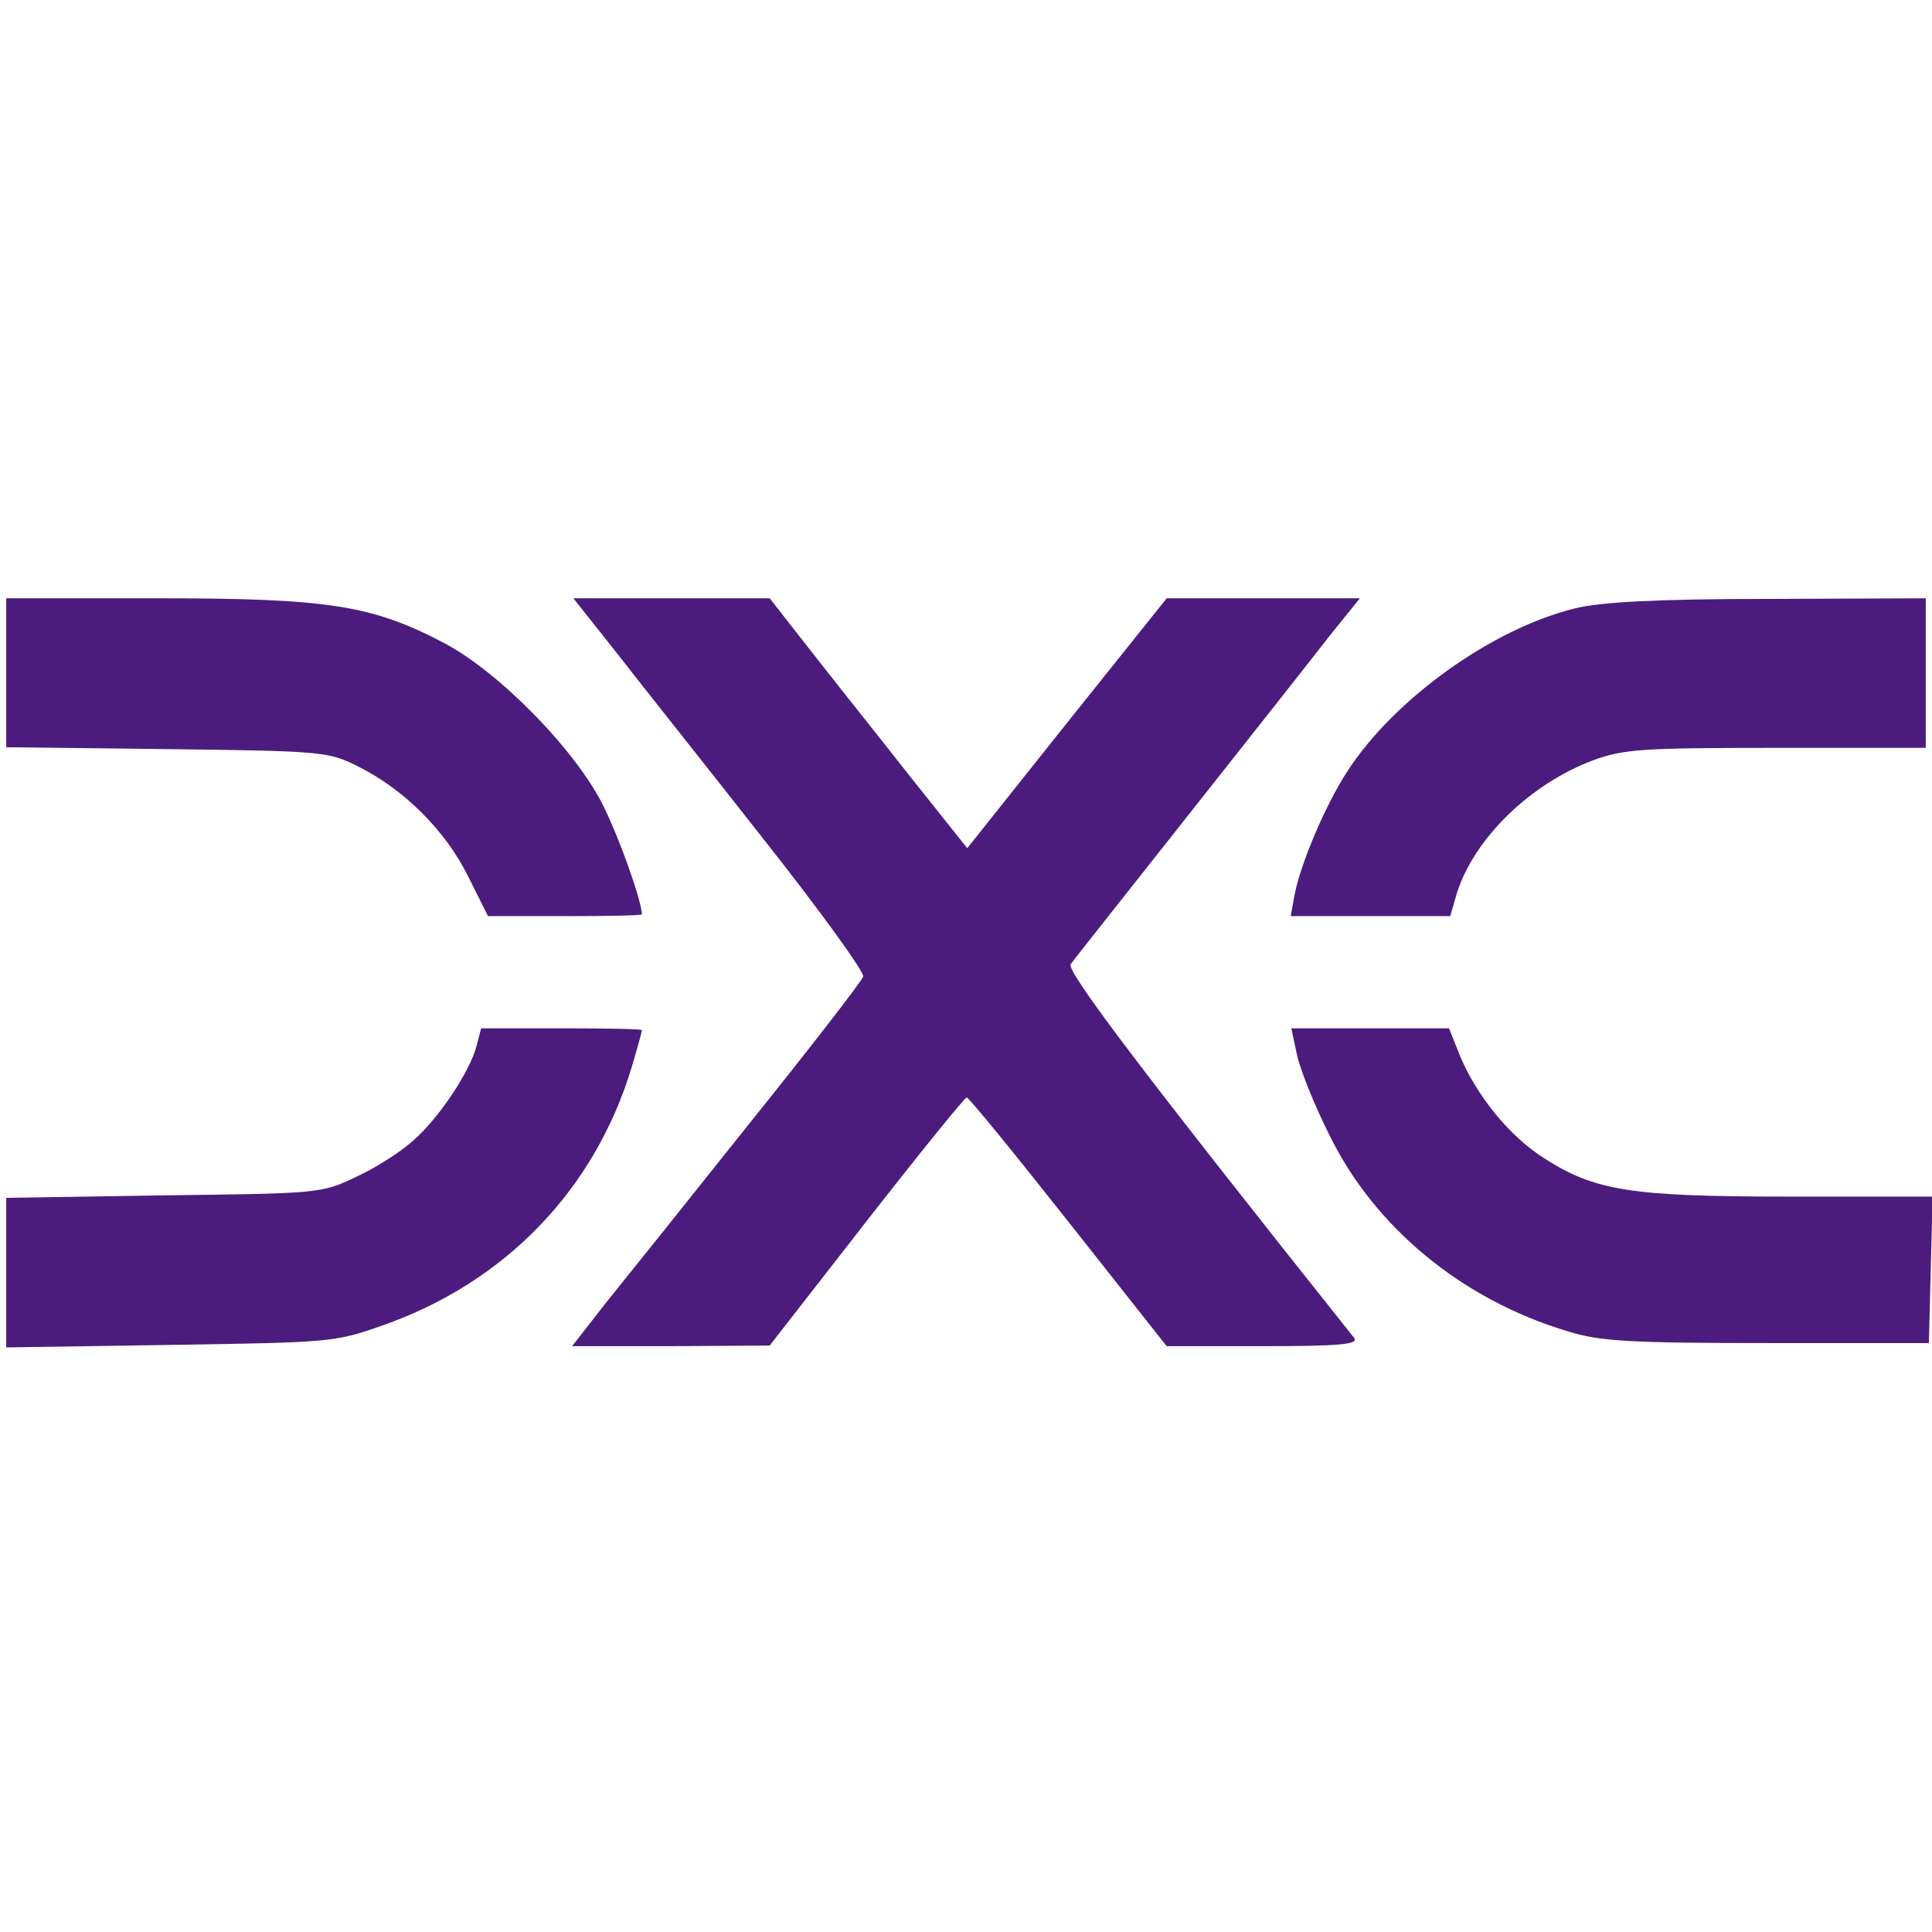
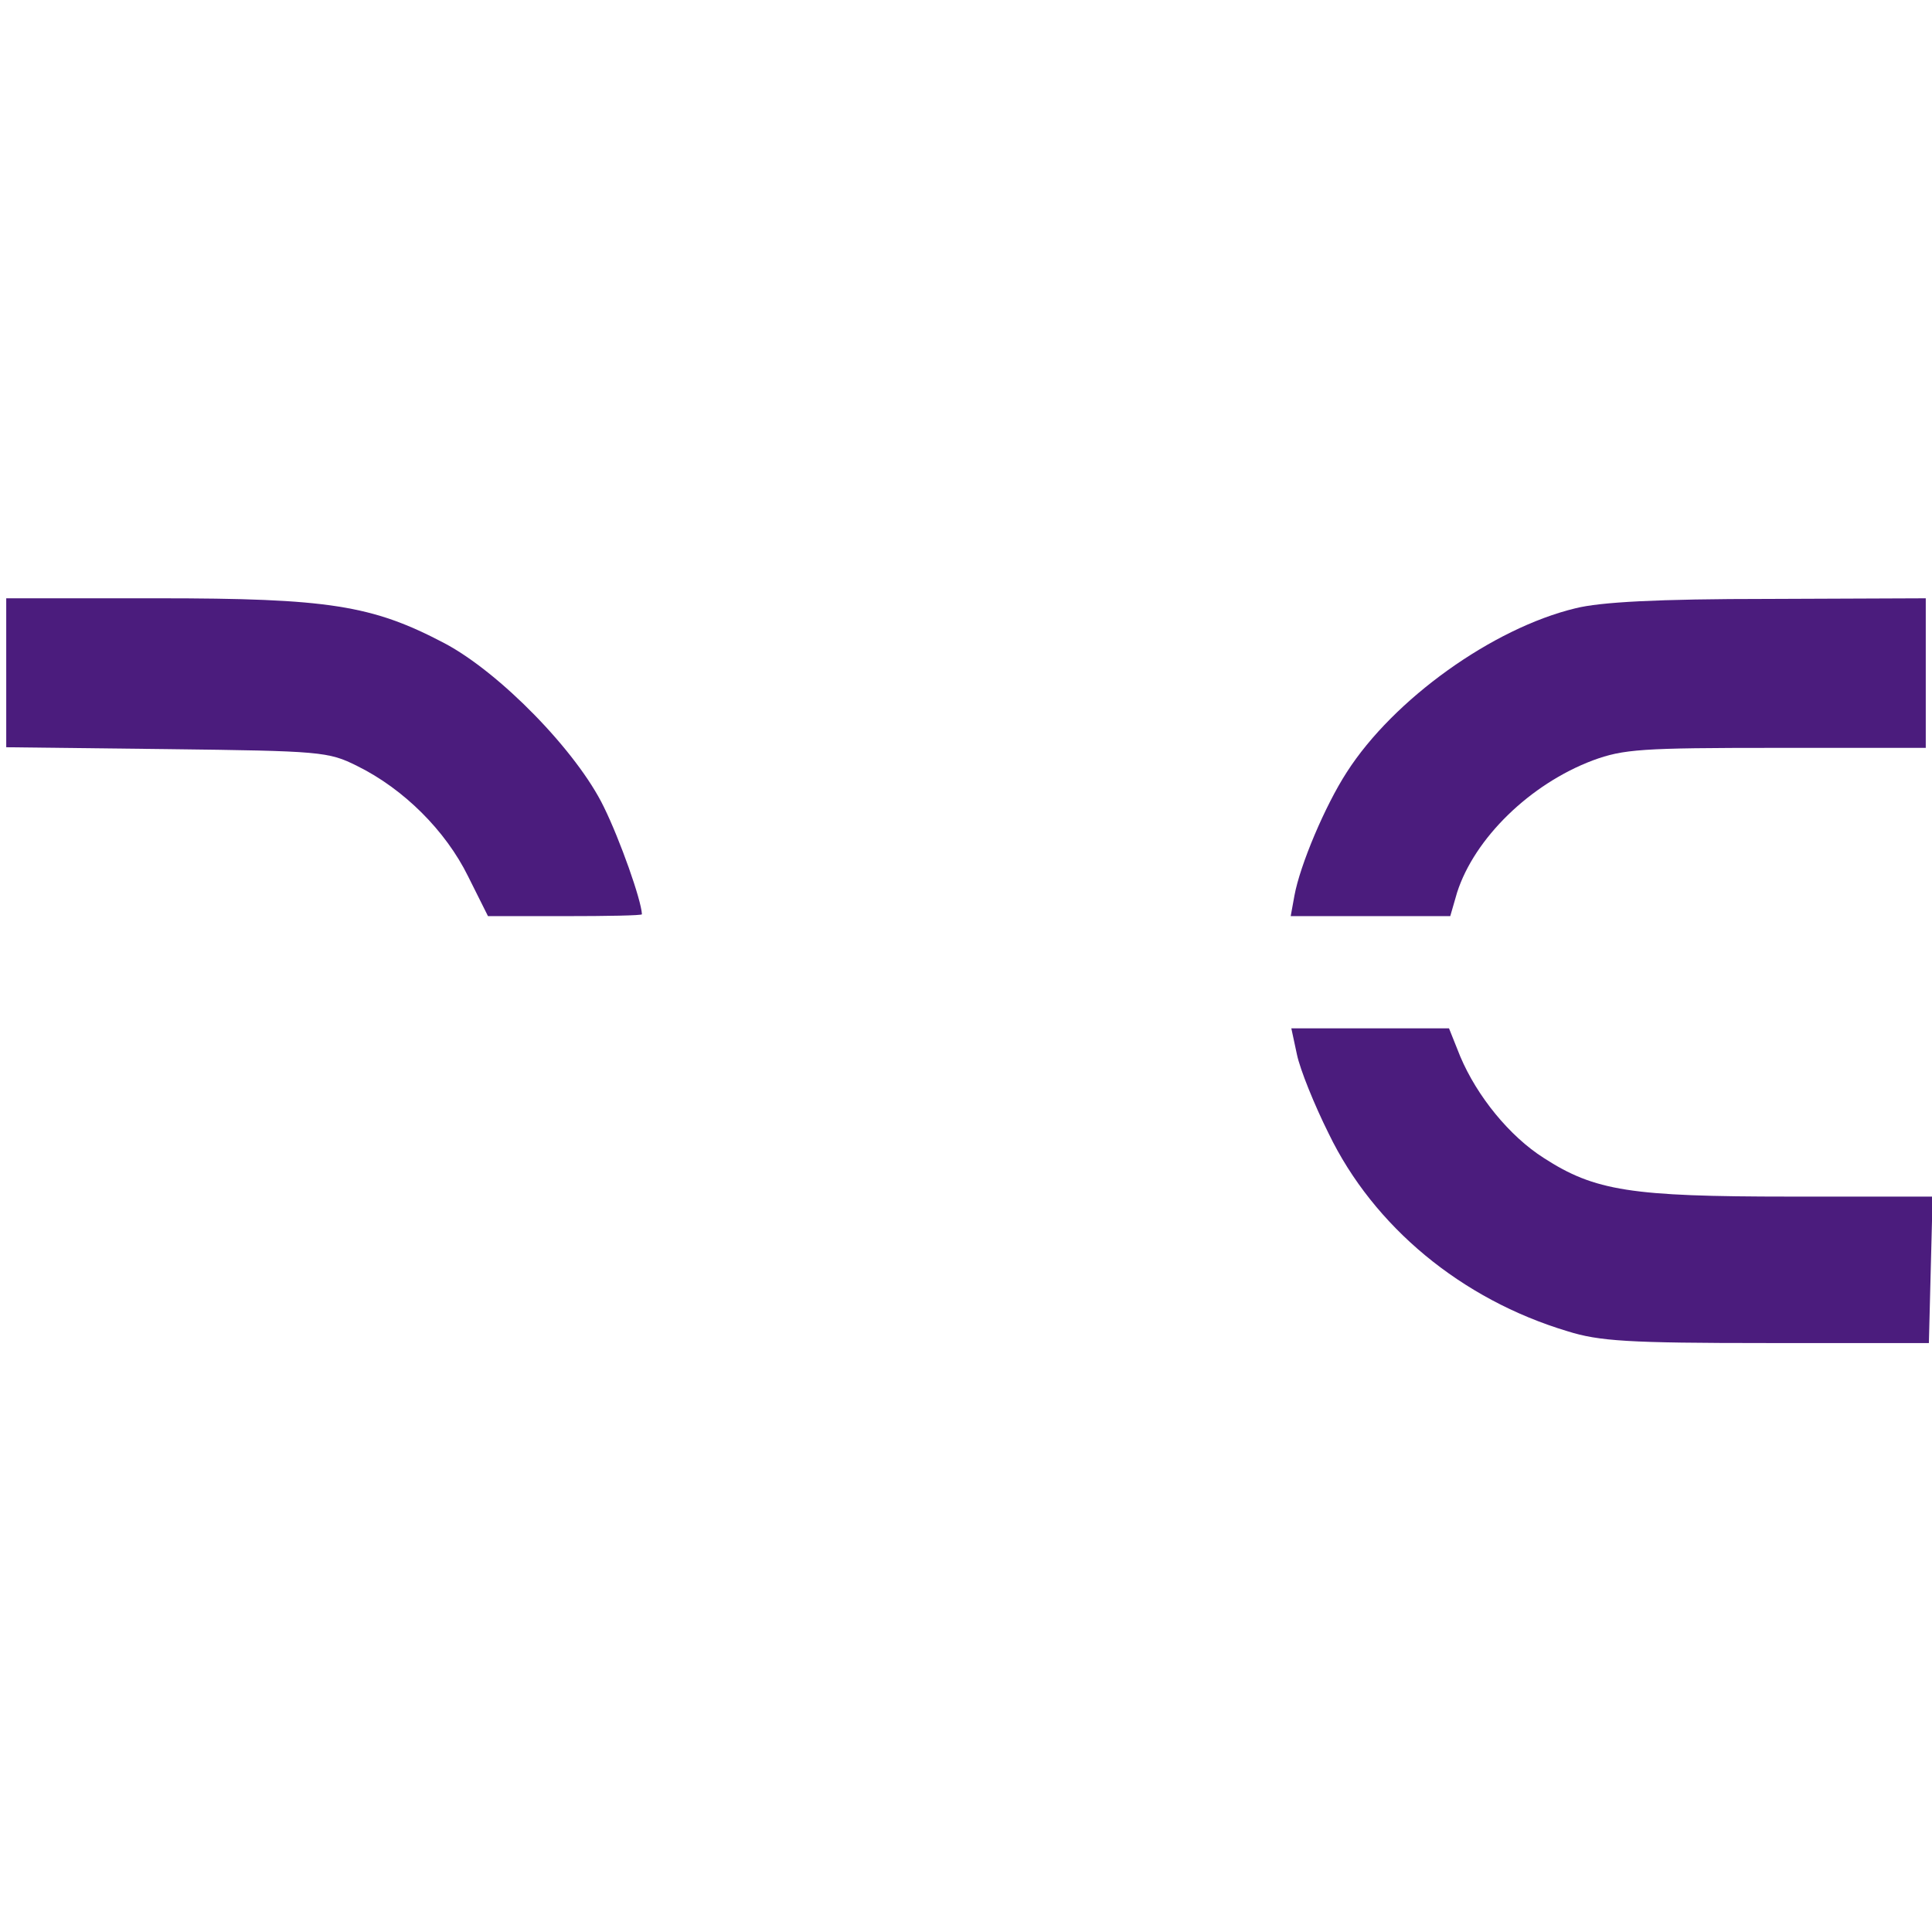
<svg xmlns="http://www.w3.org/2000/svg" version="1.0" width="310pt" height="310pt" viewBox="0 0 310 310" preserveAspectRatio="xMidYMid meet">
  <style>
        path {
            fill: #4B1C7D
        }
        @media (prefers-color-scheme: dark) {
            path {
                fill: white
            }
        }
    </style>
  <g transform="translate(0,310) scale(0.1,-0.1)" stroke="none">
    <path d="M10 2021 l0 -120 258 -3 c247 -3 259 -4 305 -27 75 -37 142 -104 178 -177 l32 -64 123 0 c68 0 124 1 124 3 -1 23 -35 119 -61 172 -43 89 -167 216 -256 263 -116 61 -186 72 -460 72 l-243 0 0 -119z" />
-     <path d="M989 2053 c38 -49 144 -182 235 -298 91 -115 164 -216 161 -222 -2 -7 -84 -113 -182 -235 -98 -123 -202 -253 -232 -290 l-53 -68 159 0 158 1 155 199 c85 109 158 199 161 199 3 1 76 -89 163 -199 l158 -200 155 0 c123 0 153 3 146 13 -344 432 -463 590 -455 600 5 7 89 113 187 237 98 124 200 253 227 288 l50 62 -155 0 -155 0 -160 -200 -160 -201 -94 118 c-51 65 -123 155 -158 200 l-65 83 -158 0 -157 0 69 -87z" />
    <path d="M2528 2124 c-133 -32 -292 -146 -367 -263 -35 -54 -75 -149 -84 -198 l-6 -33 128 0 128 0 11 38 c28 87 117 174 218 212 49 18 78 20 294 20 l240 0 0 120 0 120 -252 -1 c-179 0 -270 -5 -310 -15z" />
-     <path d="M765 1423 c-10 -41 -61 -118 -103 -154 -20 -18 -61 -44 -92 -58 -54 -26 -60 -26 -308 -29 l-252 -4 0 -120 0 -120 263 4 c255 4 264 4 340 31 198 69 342 219 401 416 9 30 16 56 16 58 0 2 -58 3 -129 3 l-129 0 -7 -27z" />
    <path d="M2081 1408 c5 -24 28 -81 51 -127 72 -149 213 -266 383 -317 51 -16 97 -19 320 -19 l260 0 3 118 3 117 -229 0 c-255 0 -313 9 -395 62 -55 35 -107 99 -134 163 l-18 45 -126 0 -127 0 9 -42z" />
  </g>
</svg>